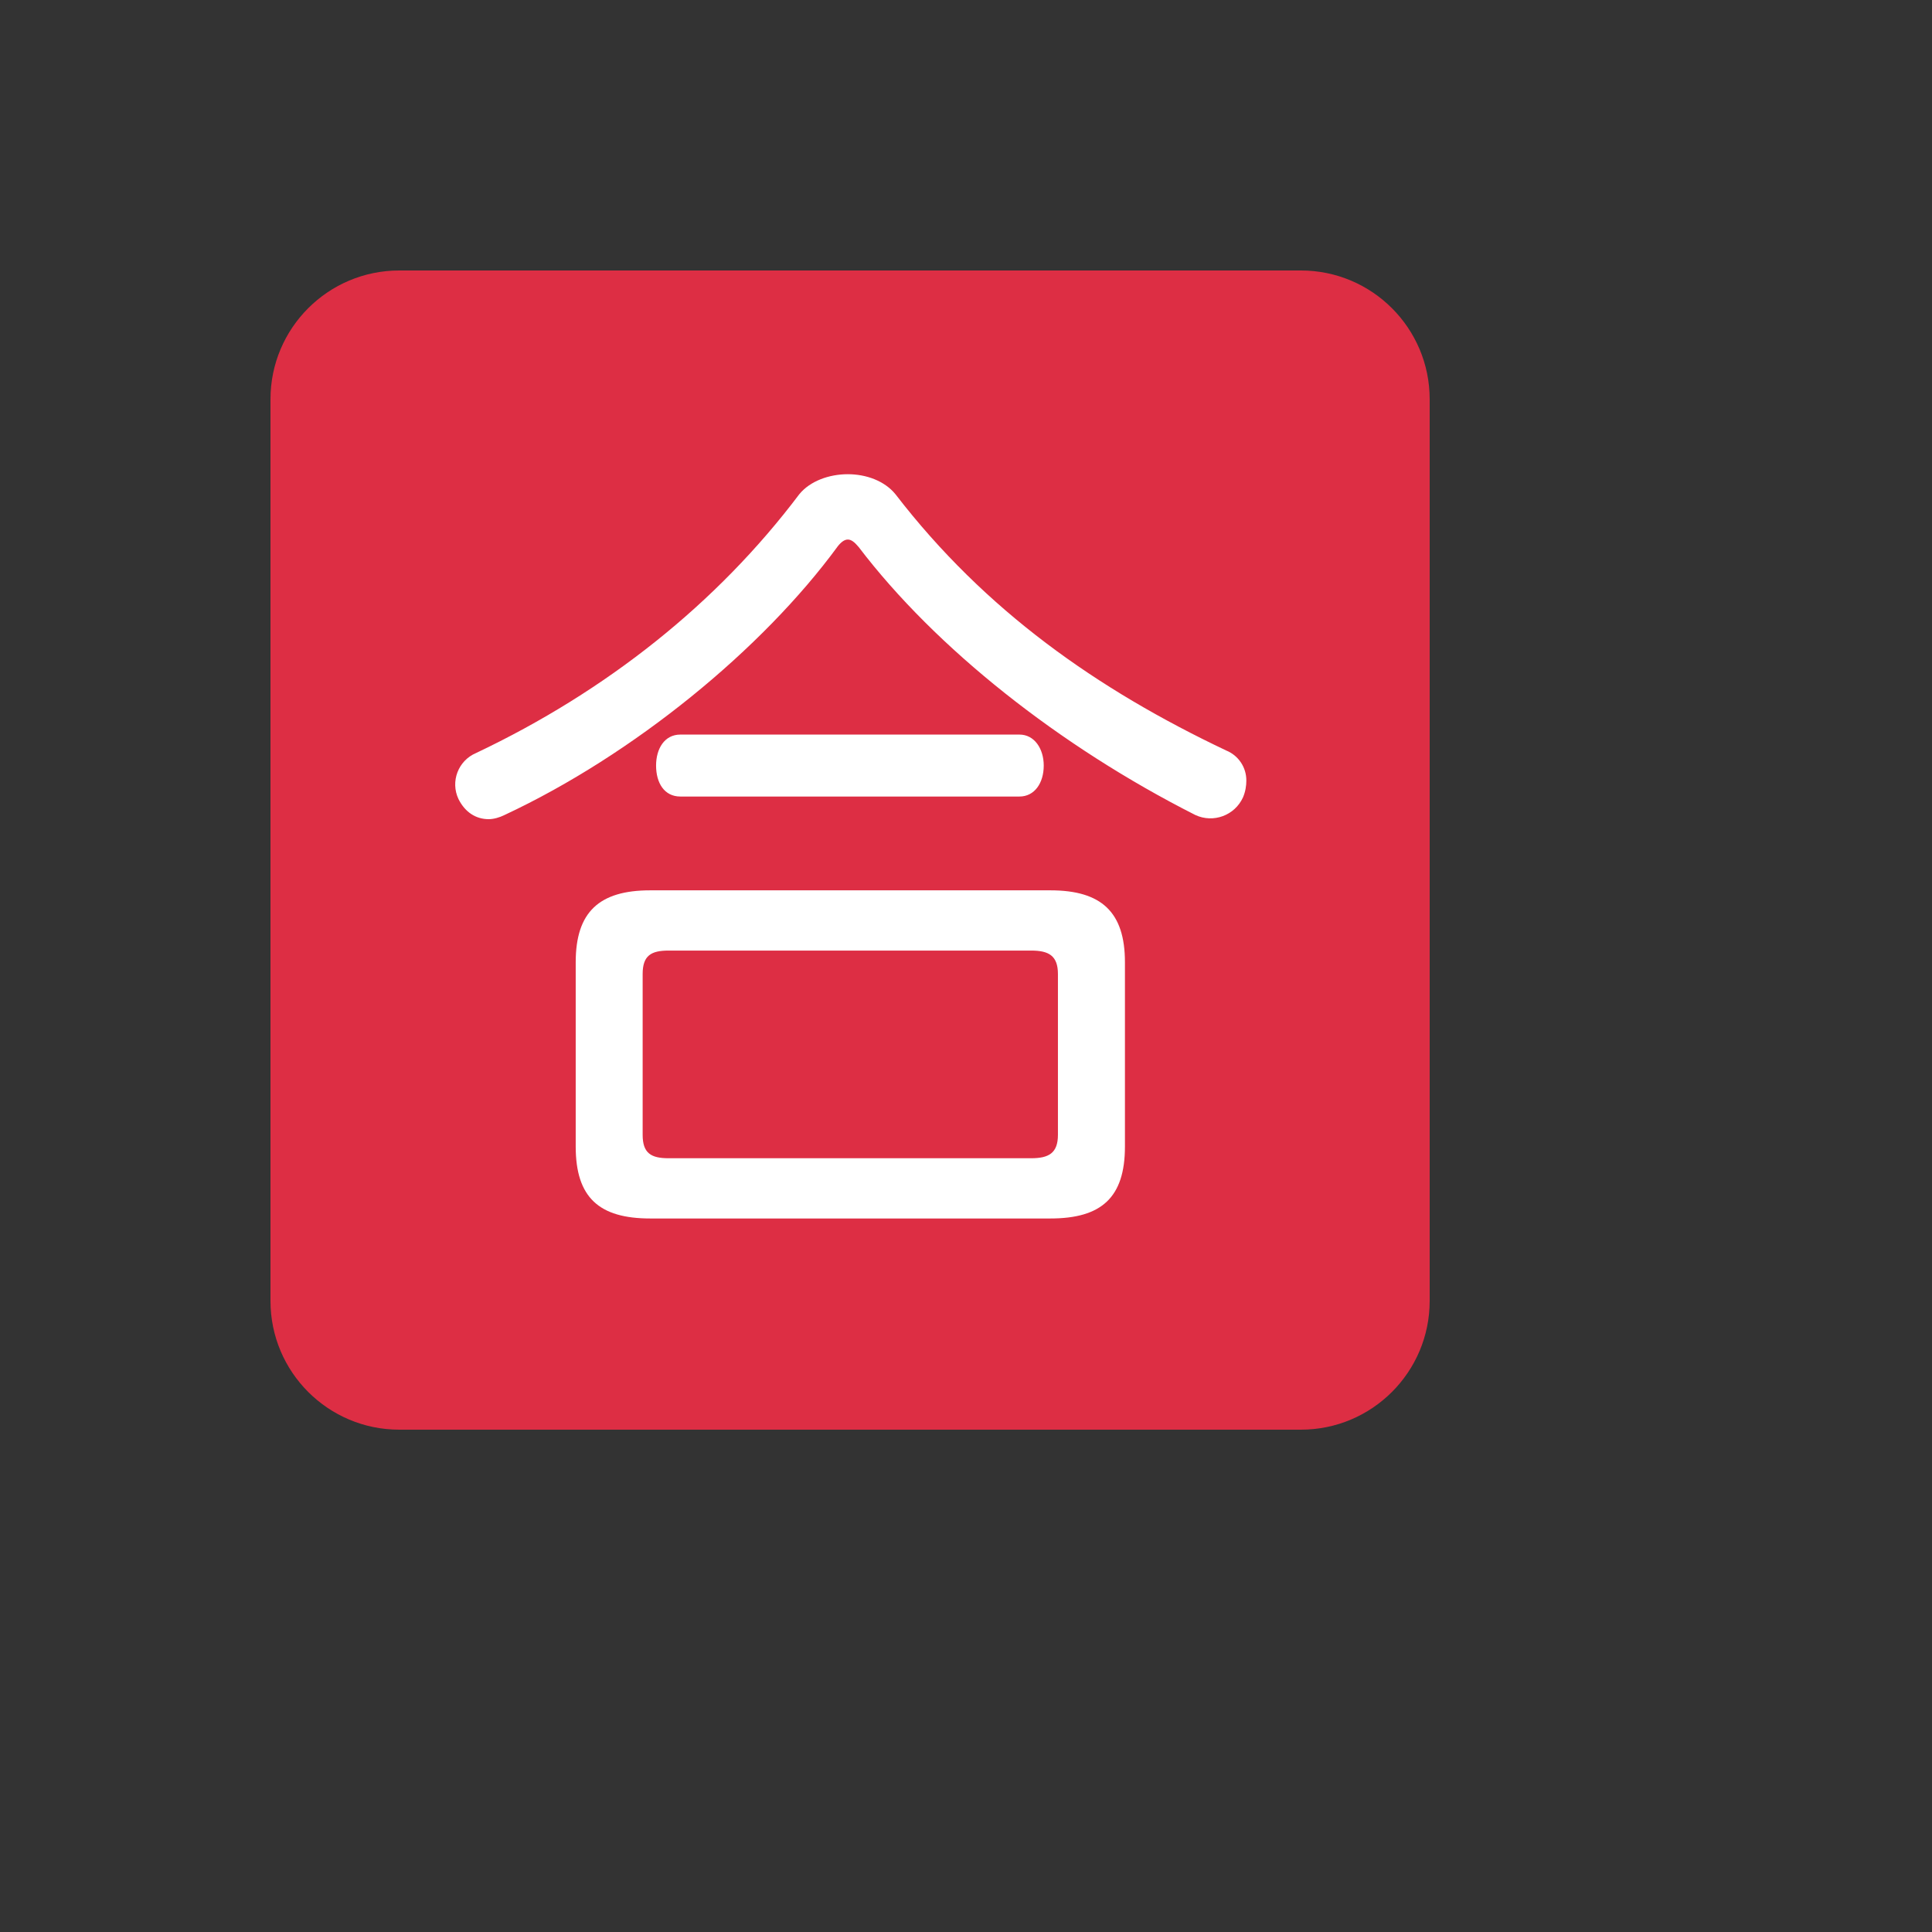
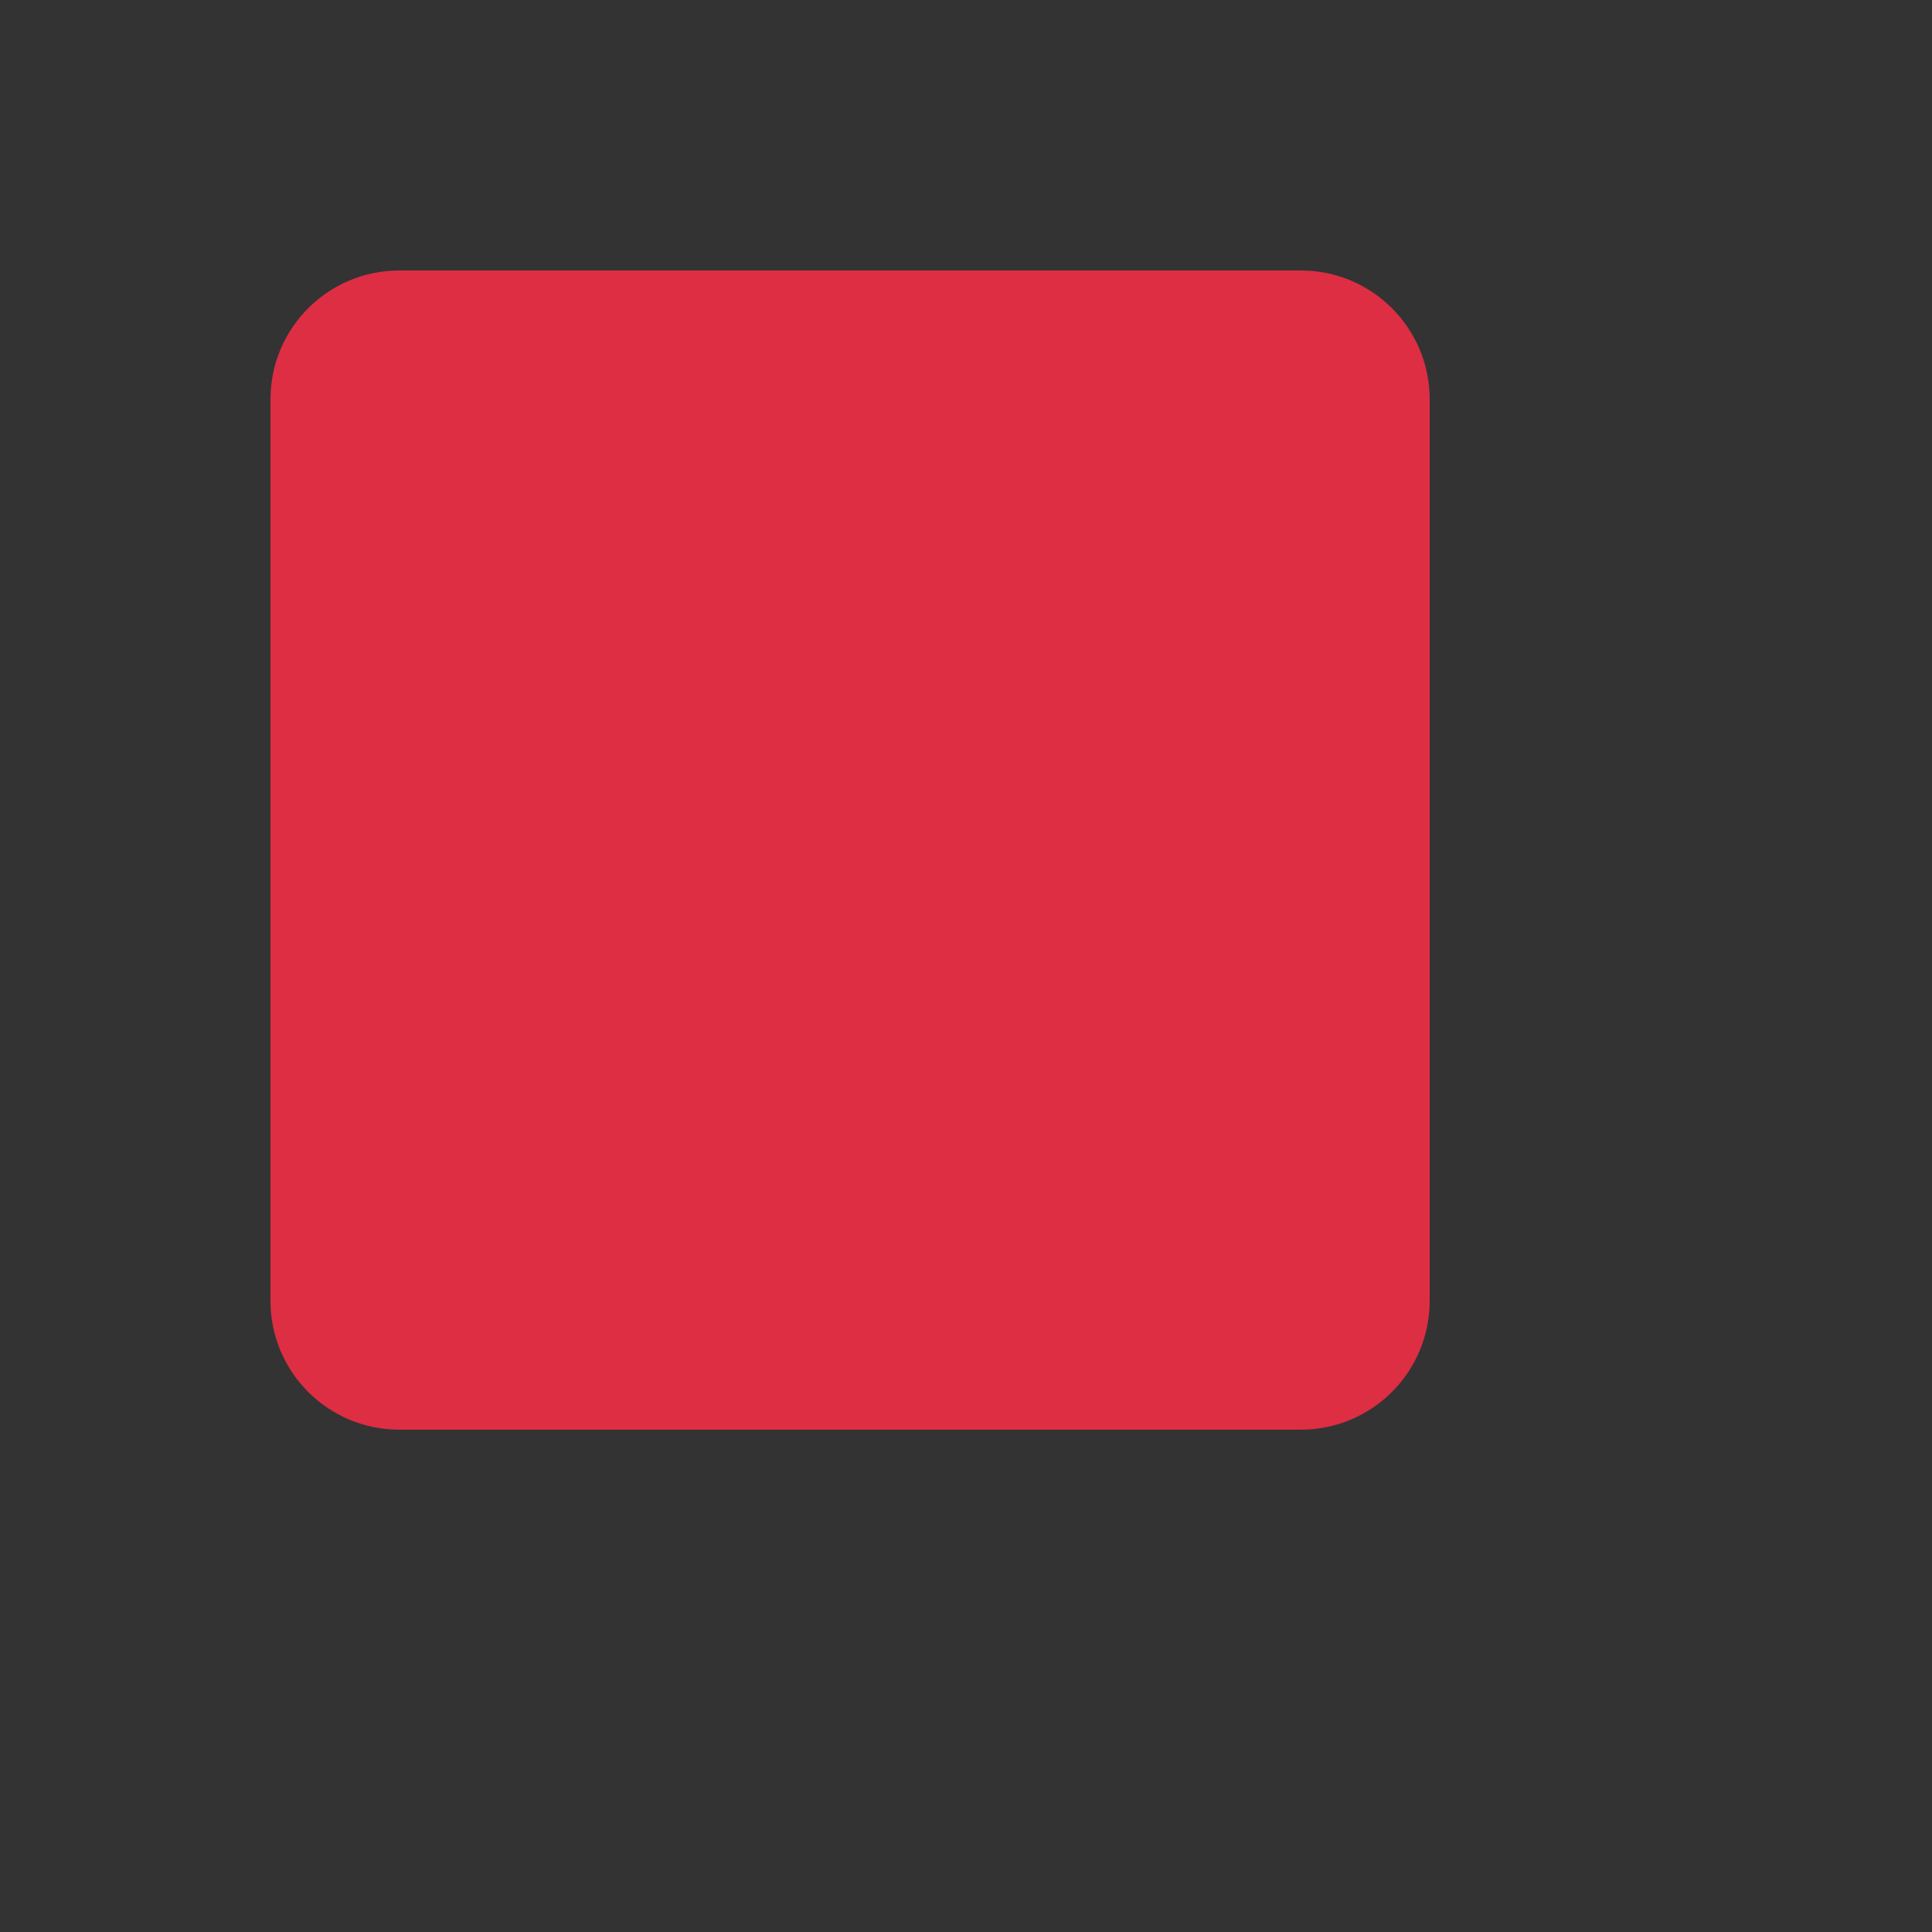
<svg xmlns="http://www.w3.org/2000/svg" version="1.1" width="100%" height="100%" id="svgWorkerArea" viewBox="-25 -25 625 625" style="background: white;">
  <rect x="-25" y="-25" width="625" height="625" fill="#333333" stroke="none" />
  <defs id="defsdoc">
    <pattern id="patternBool" x="0" y="0" width="10" height="10" patternUnits="userSpaceOnUse" patternTransform="rotate(35)">
      <circle cx="5" cy="5" r="4" style="stroke: none;fill: #ff000070;" />
    </pattern>
  </defs>
  <g id="fileImp-871598277" class="cosito">
    <path id="pathImp-233235507" fill="#DD2E44" class="grouped" d="M437.5 395.833C437.5 418.845 418.845 437.5 395.833 437.5 395.833 437.5 104.167 437.5 104.167 437.5 81.155 437.5 62.5 418.845 62.5 395.833 62.5 395.833 62.5 104.167 62.5 104.167 62.5 81.155 81.155 62.5 104.167 62.5 104.167 62.5 395.833 62.5 395.833 62.5 418.845 62.5 437.5 81.155 437.5 104.167 437.5 104.167 437.5 395.833 437.5 395.833 437.5 395.833 437.5 395.833 437.5 395.833" />
-     <path id="pathImp-679642524" fill="#FFF" class="grouped" d="M249.26 128.406C255.219 128.406 261.188 130.573 264.698 134.906 293.677 172.552 329.979 198.021 371.688 217.792 375.65 219.399 378.227 223.266 378.188 227.542 378.188 229.167 377.917 231.062 377.104 232.958 374.437 238.812 367.506 241.368 361.677 238.646 317.802 216.438 277.719 184.75 252.792 151.979 251.438 150.354 250.365 149.542 249.271 149.542 248.188 149.542 247.104 150.354 246.031 151.708 221.646 185.021 179.938 219.146 138.229 238.646 136.604 239.458 134.708 240 133.083 240 129.021 240 125.49 237.833 123.323 233.5 120.635 227.821 123.222 221.047 129.01 218.604 171.26 198.562 207.01 170.125 233.552 134.906 237.073 130.573 243.292 128.406 249.26 128.406 249.26 128.406 249.26 128.406 249.26 128.406M314.802 263.021C331.323 263.021 338.917 270.062 338.917 286.292 338.917 286.292 338.917 345.885 338.917 345.885 338.917 362.406 331.323 369.177 314.802 369.177 314.802 369.177 185.344 369.177 185.344 369.177 168.812 369.177 161.24 362.406 161.24 345.885 161.24 345.885 161.24 286.292 161.24 286.292 161.24 270.052 168.823 263.021 185.344 263.021 185.344 263.021 314.802 263.021 314.802 263.021 314.802 263.021 314.802 263.021 314.802 263.021M308.573 349.688C314.26 349.688 317.24 348.062 317.24 342.104 317.24 342.104 317.24 290.104 317.24 290.104 317.24 284.146 314.26 282.51 308.573 282.51 308.573 282.51 191.292 282.51 191.292 282.51 185.604 282.51 182.896 284.135 182.896 290.104 182.896 290.104 182.896 342.104 182.896 342.104 182.896 348.062 185.604 349.688 191.292 349.688 191.292 349.688 308.573 349.688 308.573 349.688 308.573 349.688 308.573 349.688 308.573 349.688M304.792 212.635C309.656 212.635 312.646 217.24 312.646 222.656 312.646 228.344 309.656 232.677 304.792 232.677 304.792 232.677 195.094 232.677 195.094 232.677 189.948 232.677 187.24 228.344 187.24 222.656 187.24 217.229 189.948 212.635 195.094 212.635 195.094 212.635 304.792 212.635 304.792 212.635 304.792 212.635 304.792 212.635 304.792 212.635" />
  </g>
</svg>